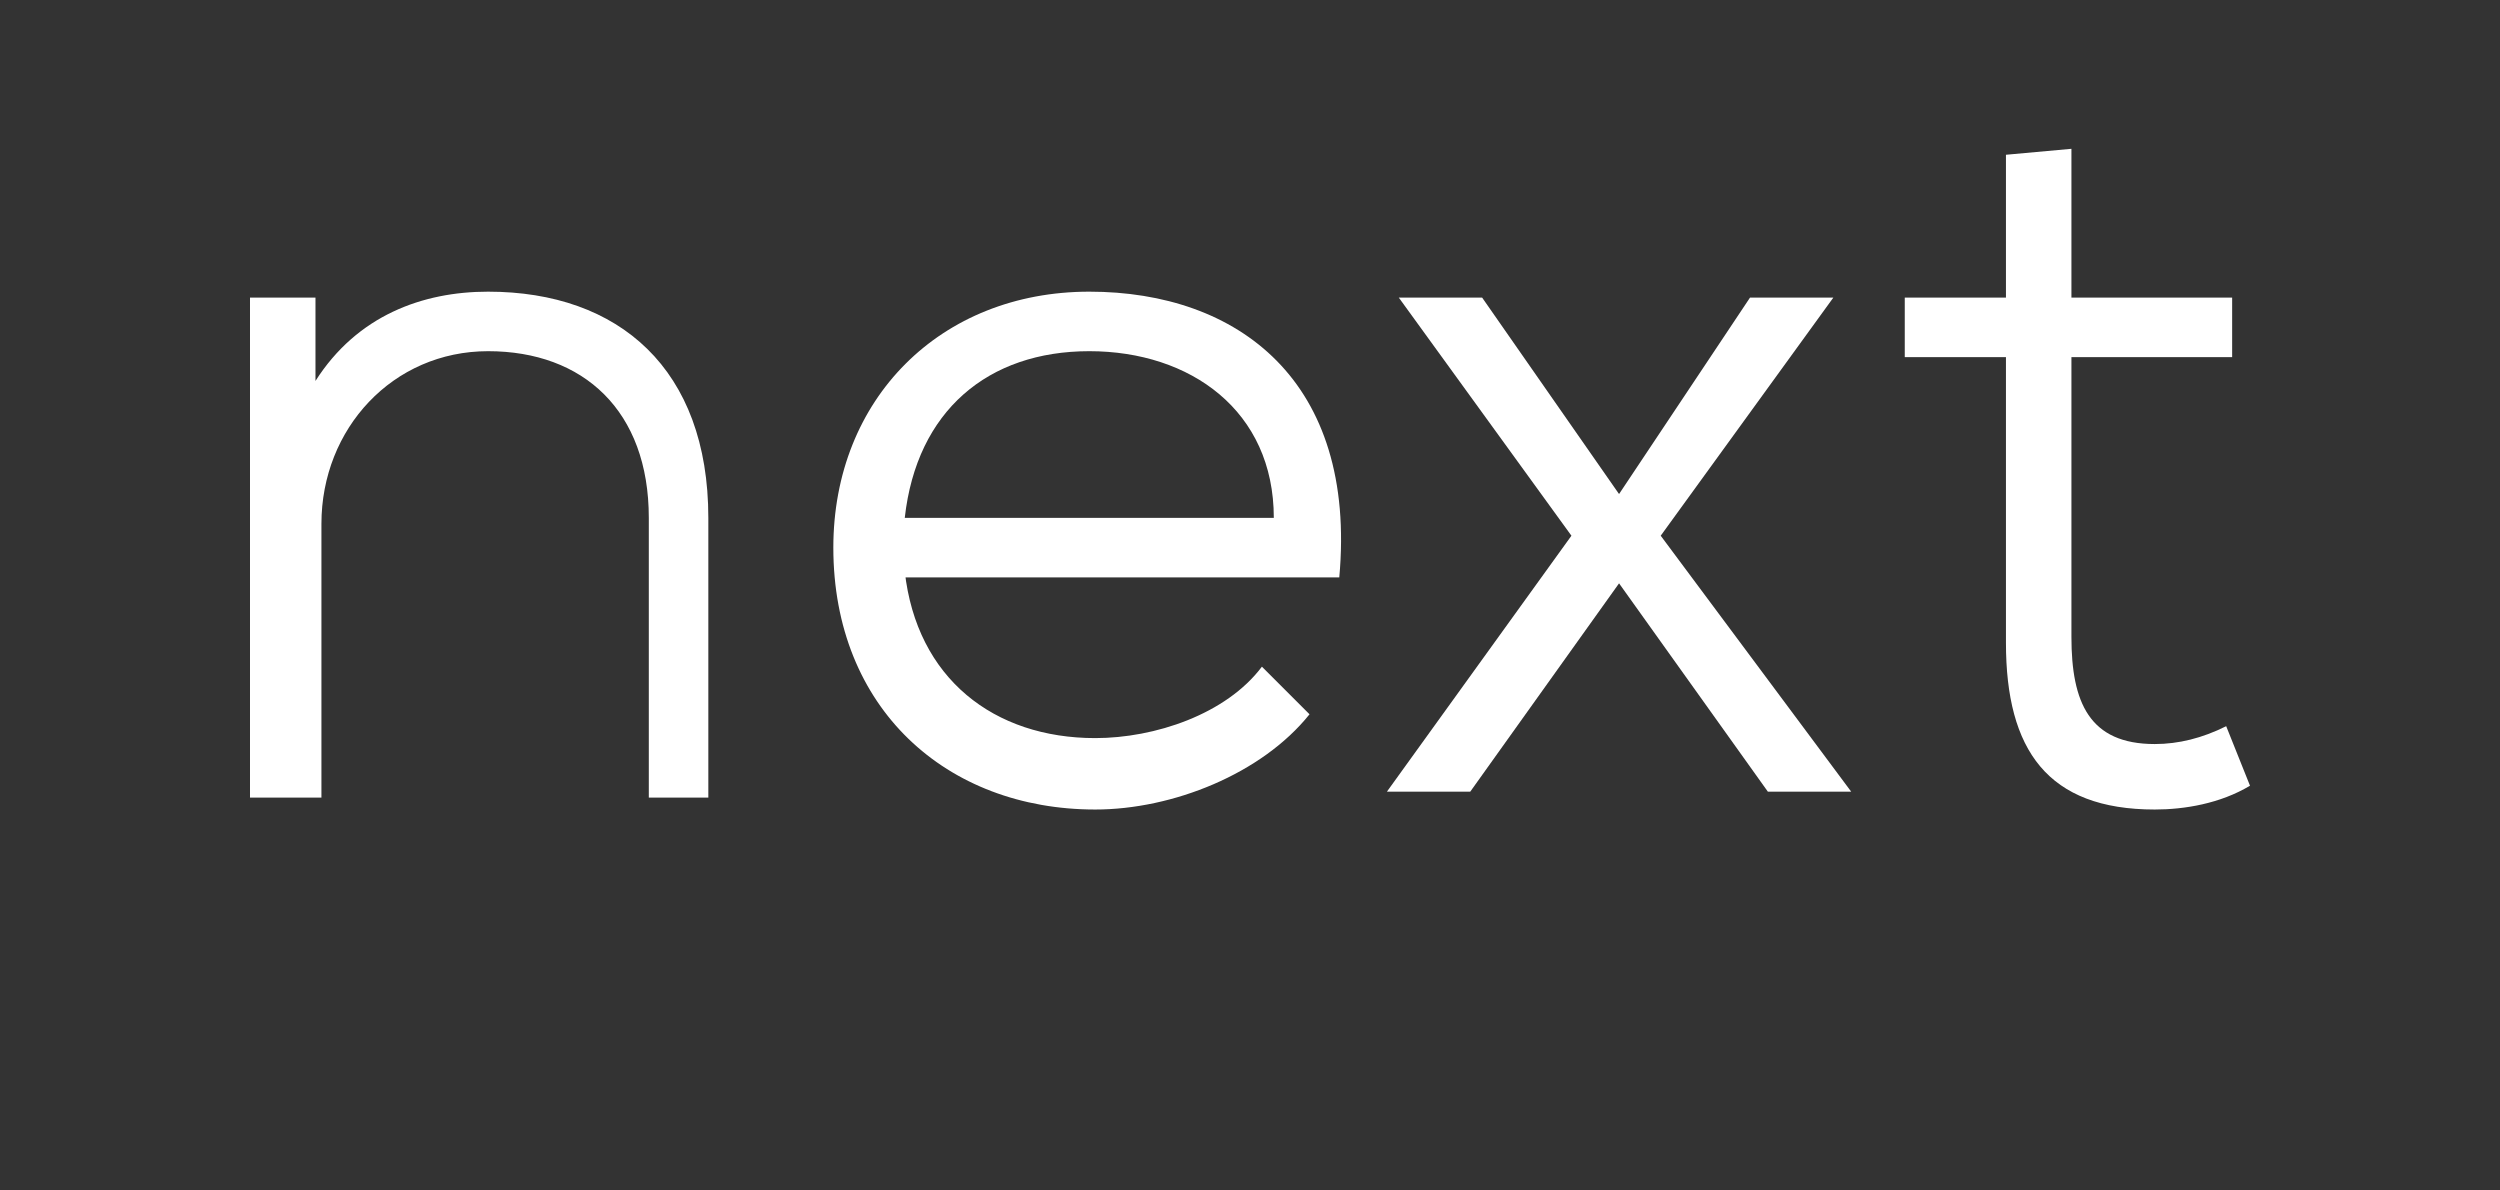
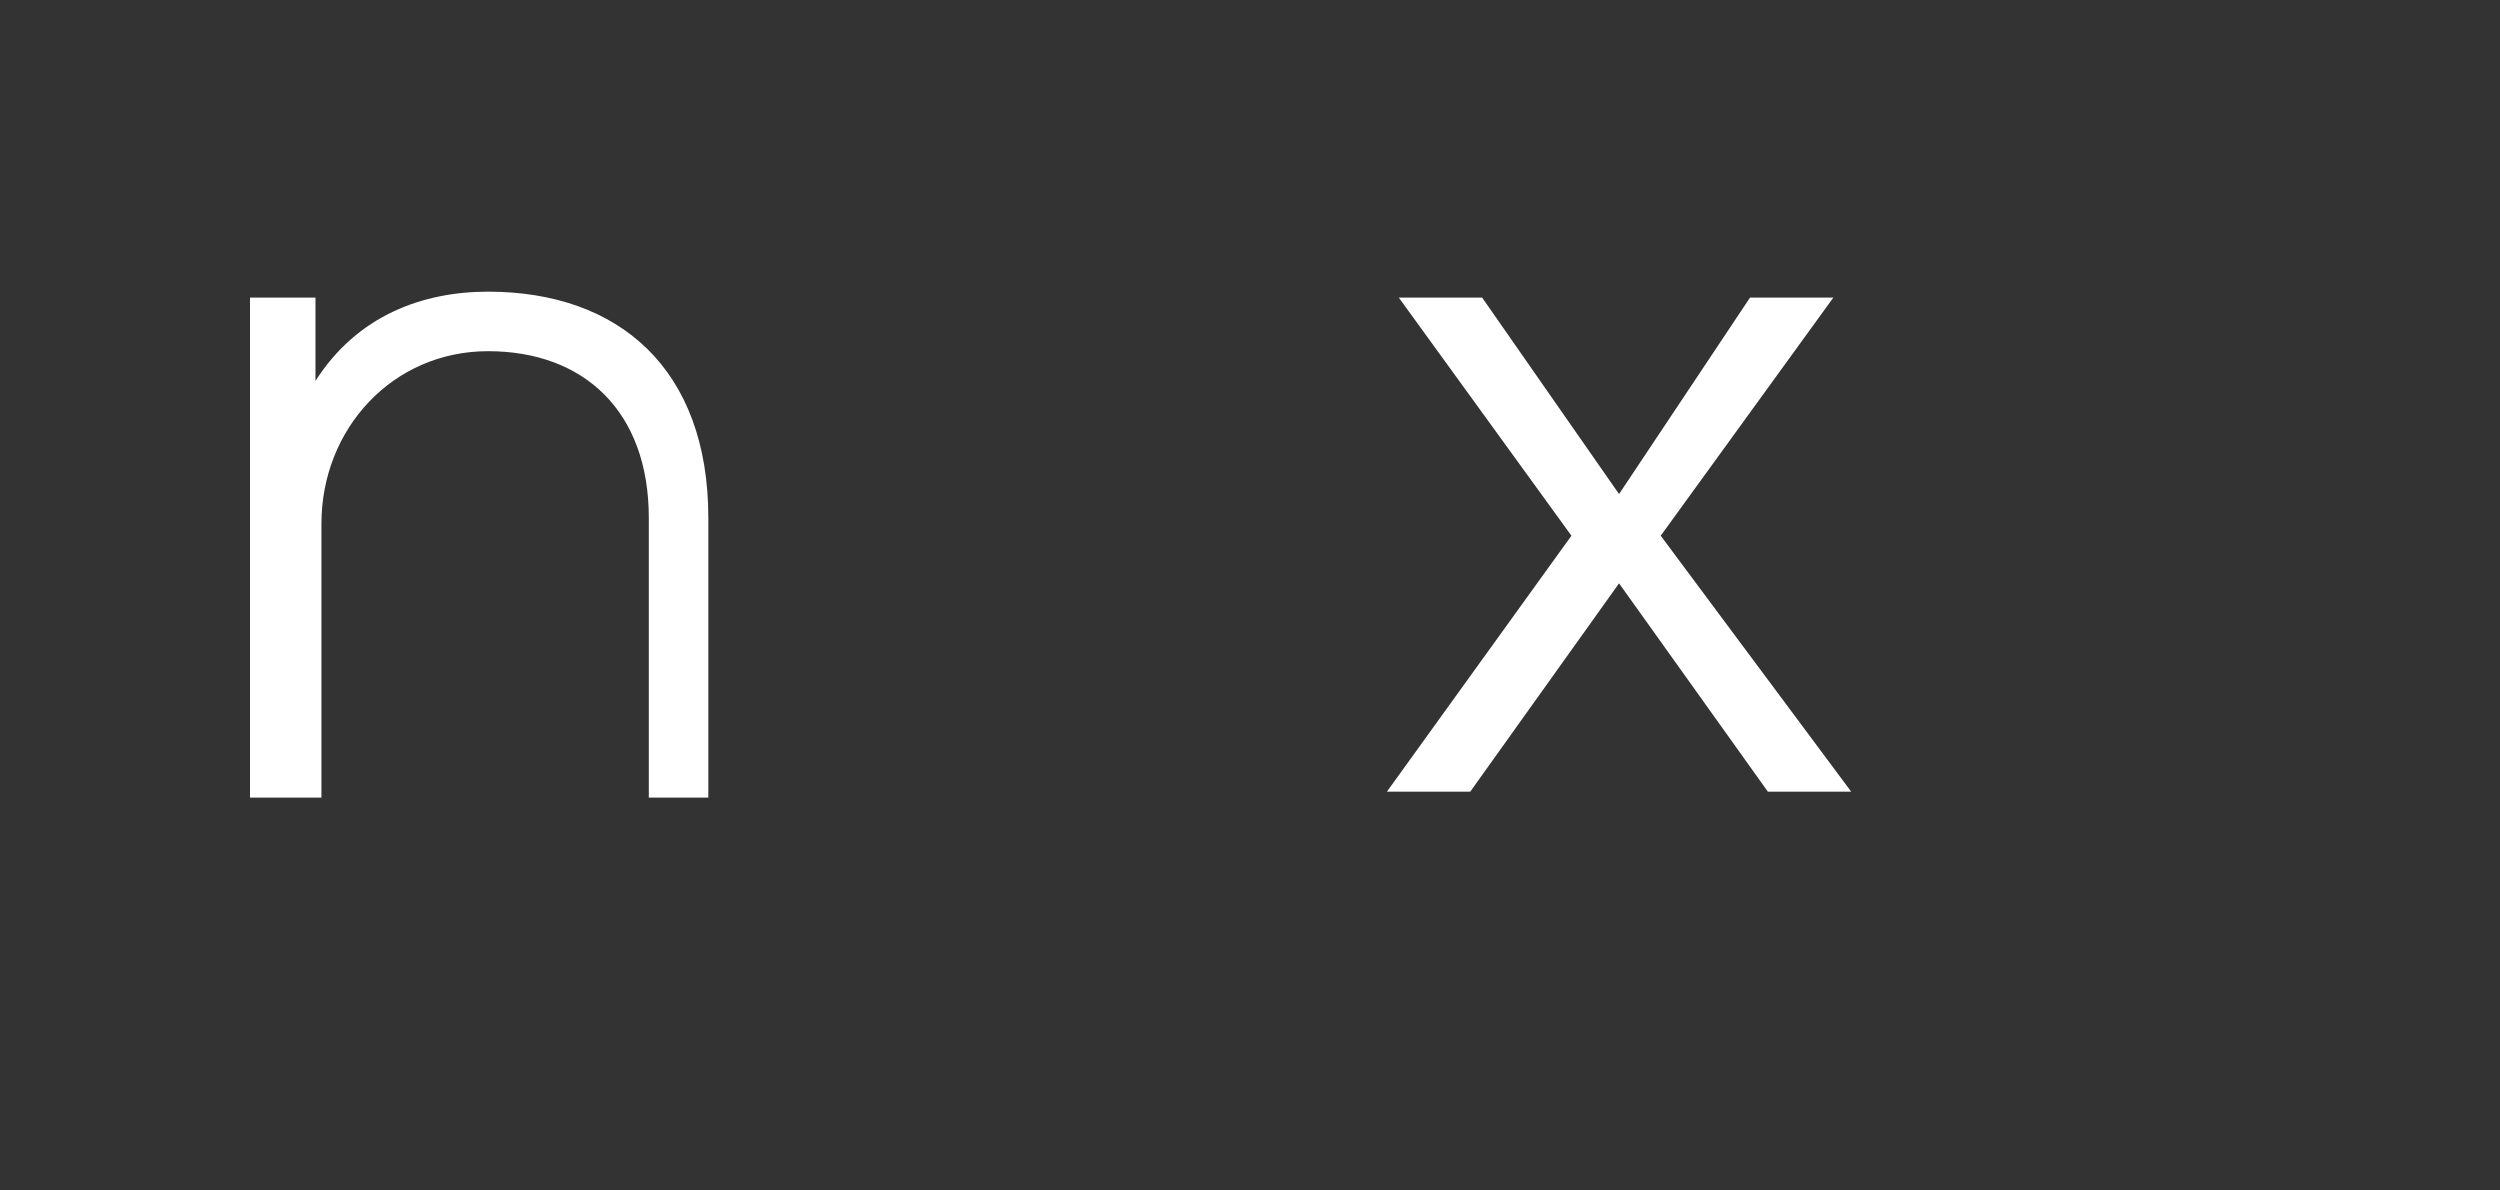
<svg xmlns="http://www.w3.org/2000/svg" version="1.1" id="Capa_1" x="0px" y="0px" viewBox="0 0 42 20" style="enable-background:new 0 0 42 20;" xml:space="preserve">
  <rect x="0" y="0" width="42" height="20" fill="#333333" stroke="none" />
  <style type="text/css">
	.st0{fill:#FFFFFF;}
</style>
  <g>
    <path class="st0" d="M10.9,13.4V8.7c0-1.8-1.1-2.8-2.7-2.8S5.4,7.2,5.4,8.8v4.6H4.2V5h1.1v1.4C6,5.3,7.1,4.9,8.2,4.9   c2.2,0,3.7,1.3,3.7,3.8v4.7H10.9z" />
-     <path class="st0" d="M15.2,9.6c0.2,1.8,1.5,2.8,3.2,2.8c1,0,2.2-0.4,2.8-1.2L22,12c-0.8,1-2.3,1.6-3.6,1.6c-2.5,0-4.4-1.7-4.4-4.4   c0-2.5,1.8-4.3,4.3-4.3s4.5,1.5,4.2,4.8h-7.3V9.6z M21.4,8.7c0-1.8-1.4-2.8-3.1-2.8s-2.9,1-3.1,2.8H21.4z" />
    <path class="st0" d="M29.4,5h1.4l0,0l-2.9,4l3.2,4.3l0,0h-1.4l-2.5-3.5l-2.5,3.5h-1.4l0,0L26.4,9l-2.9-4l0,0h1.4l2.3,3.3L29.4,5z" />
-     <path class="st0" d="M34.8,2.5V5h2.7v1h-2.7v4.7c0,1.1,0.3,1.8,1.4,1.8c0.4,0,0.8-0.1,1.2-0.3l0.4,1c-0.5,0.3-1.1,0.4-1.6,0.4   c-1.8,0-2.5-1-2.5-2.8V6H32V5h1.7V2.6L34.8,2.5z" />
  </g>
</svg>